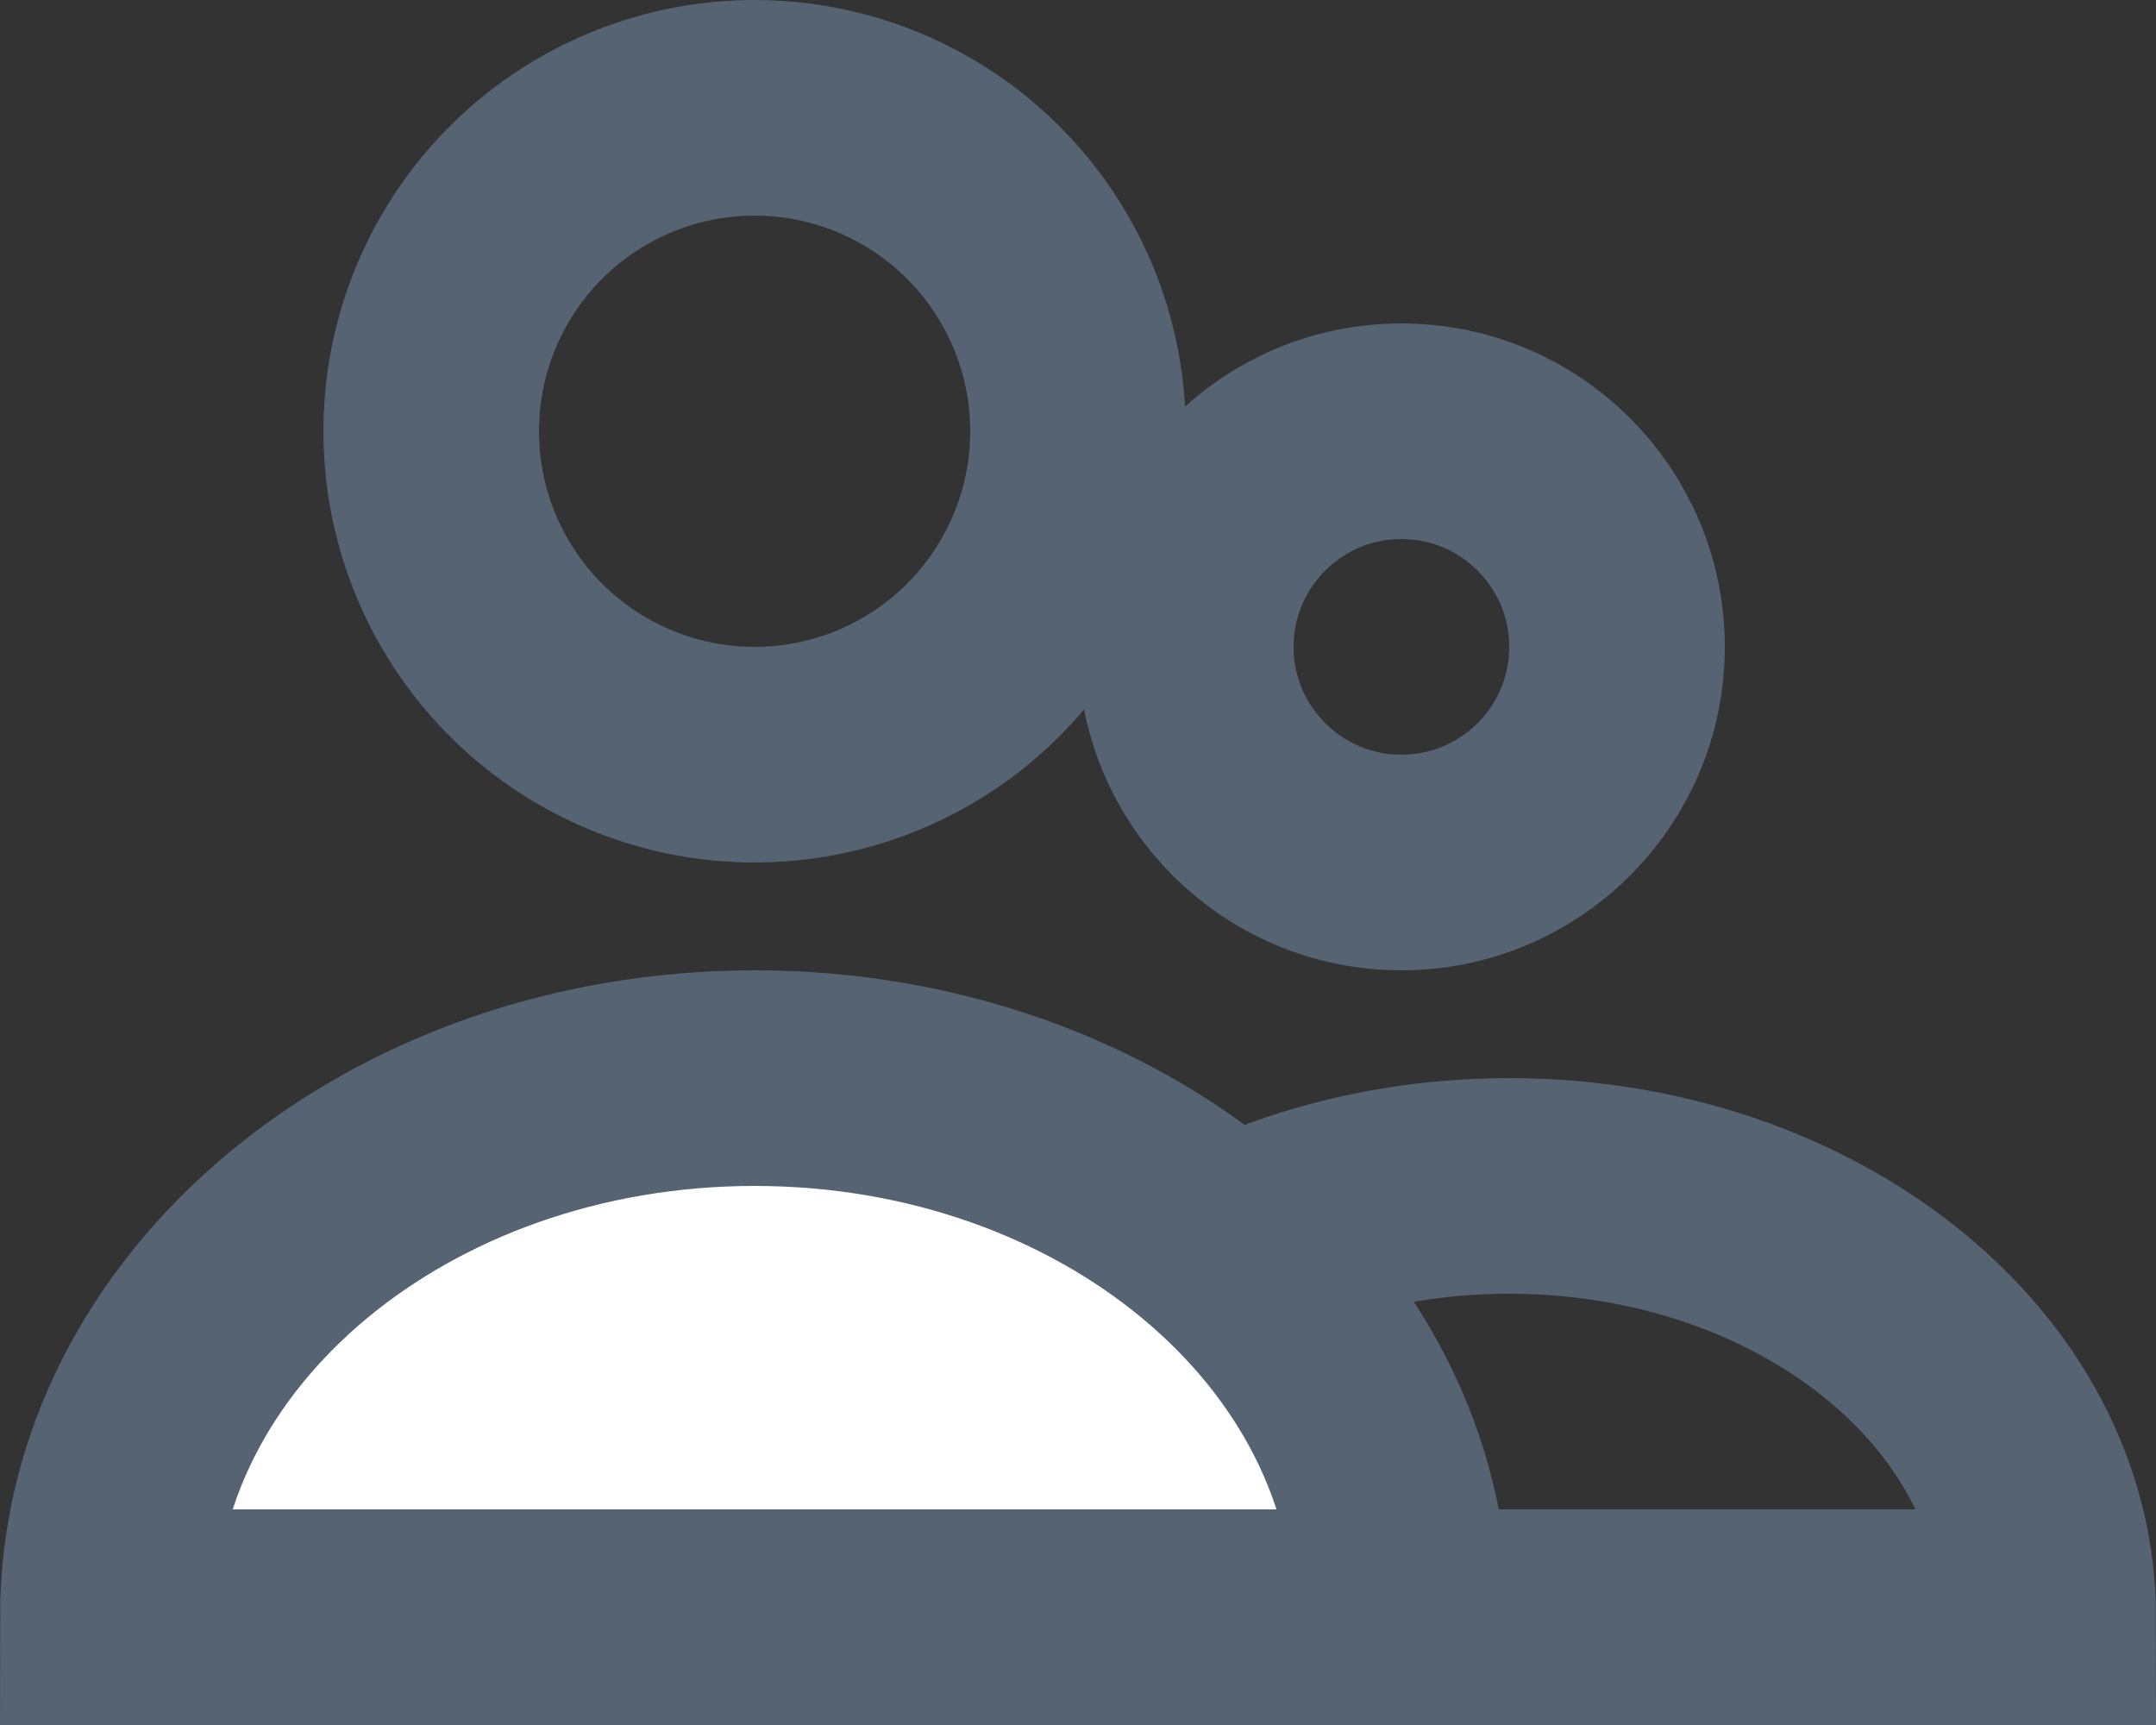
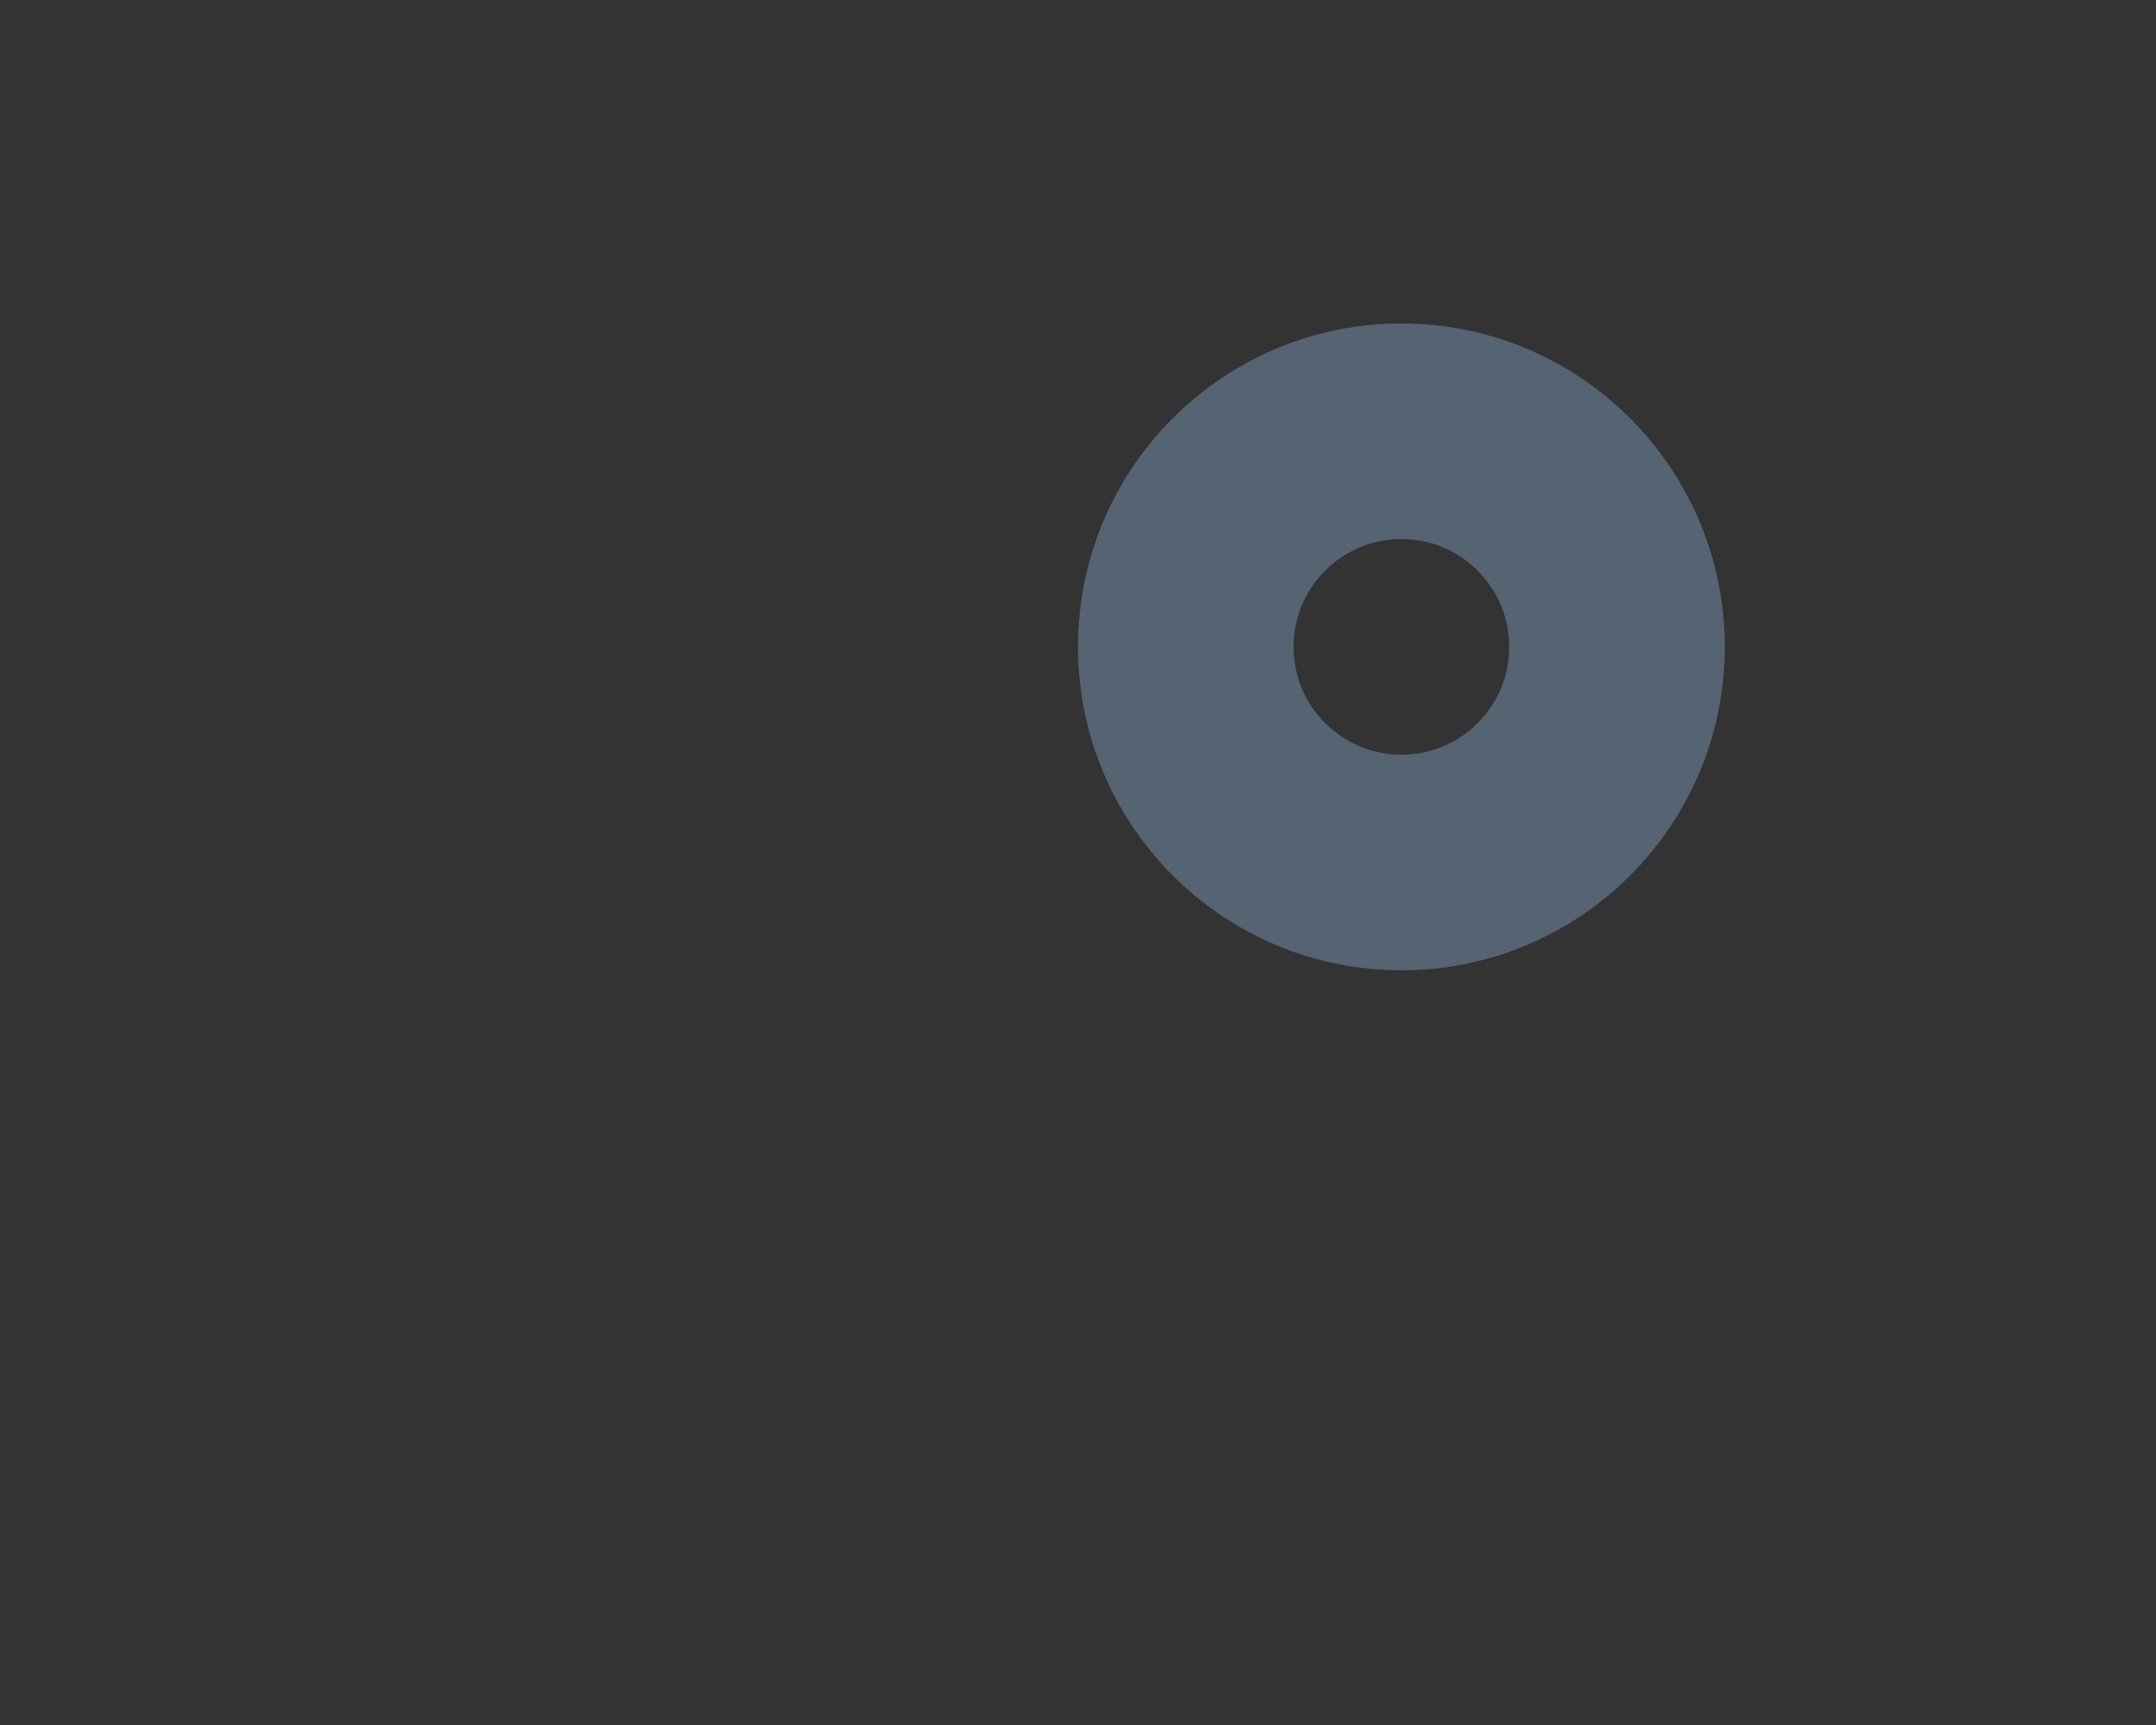
<svg xmlns="http://www.w3.org/2000/svg" width="20" height="16" viewBox="0 0 20 16" fill="none">
  <rect x="0" y="0" width="20" height="16" fill="#333333" stroke="none" />
-   <circle cx="7" cy="4" r="3" stroke="#556372" stroke-width="2" />
  <circle cx="13" cy="6" r="2" stroke="#556372" stroke-width="2" />
-   <path d="M14 11C11.239 11 9 12.791 9 15H19C19 12.791 16.761 11 14 11Z" stroke="#556372" stroke-width="2" />
-   <path d="M7 10C3.686 10 1 12.239 1 15H13C13 12.239 10.314 10 7 10Z" fill="white" stroke="#556372" stroke-width="2" />
</svg>